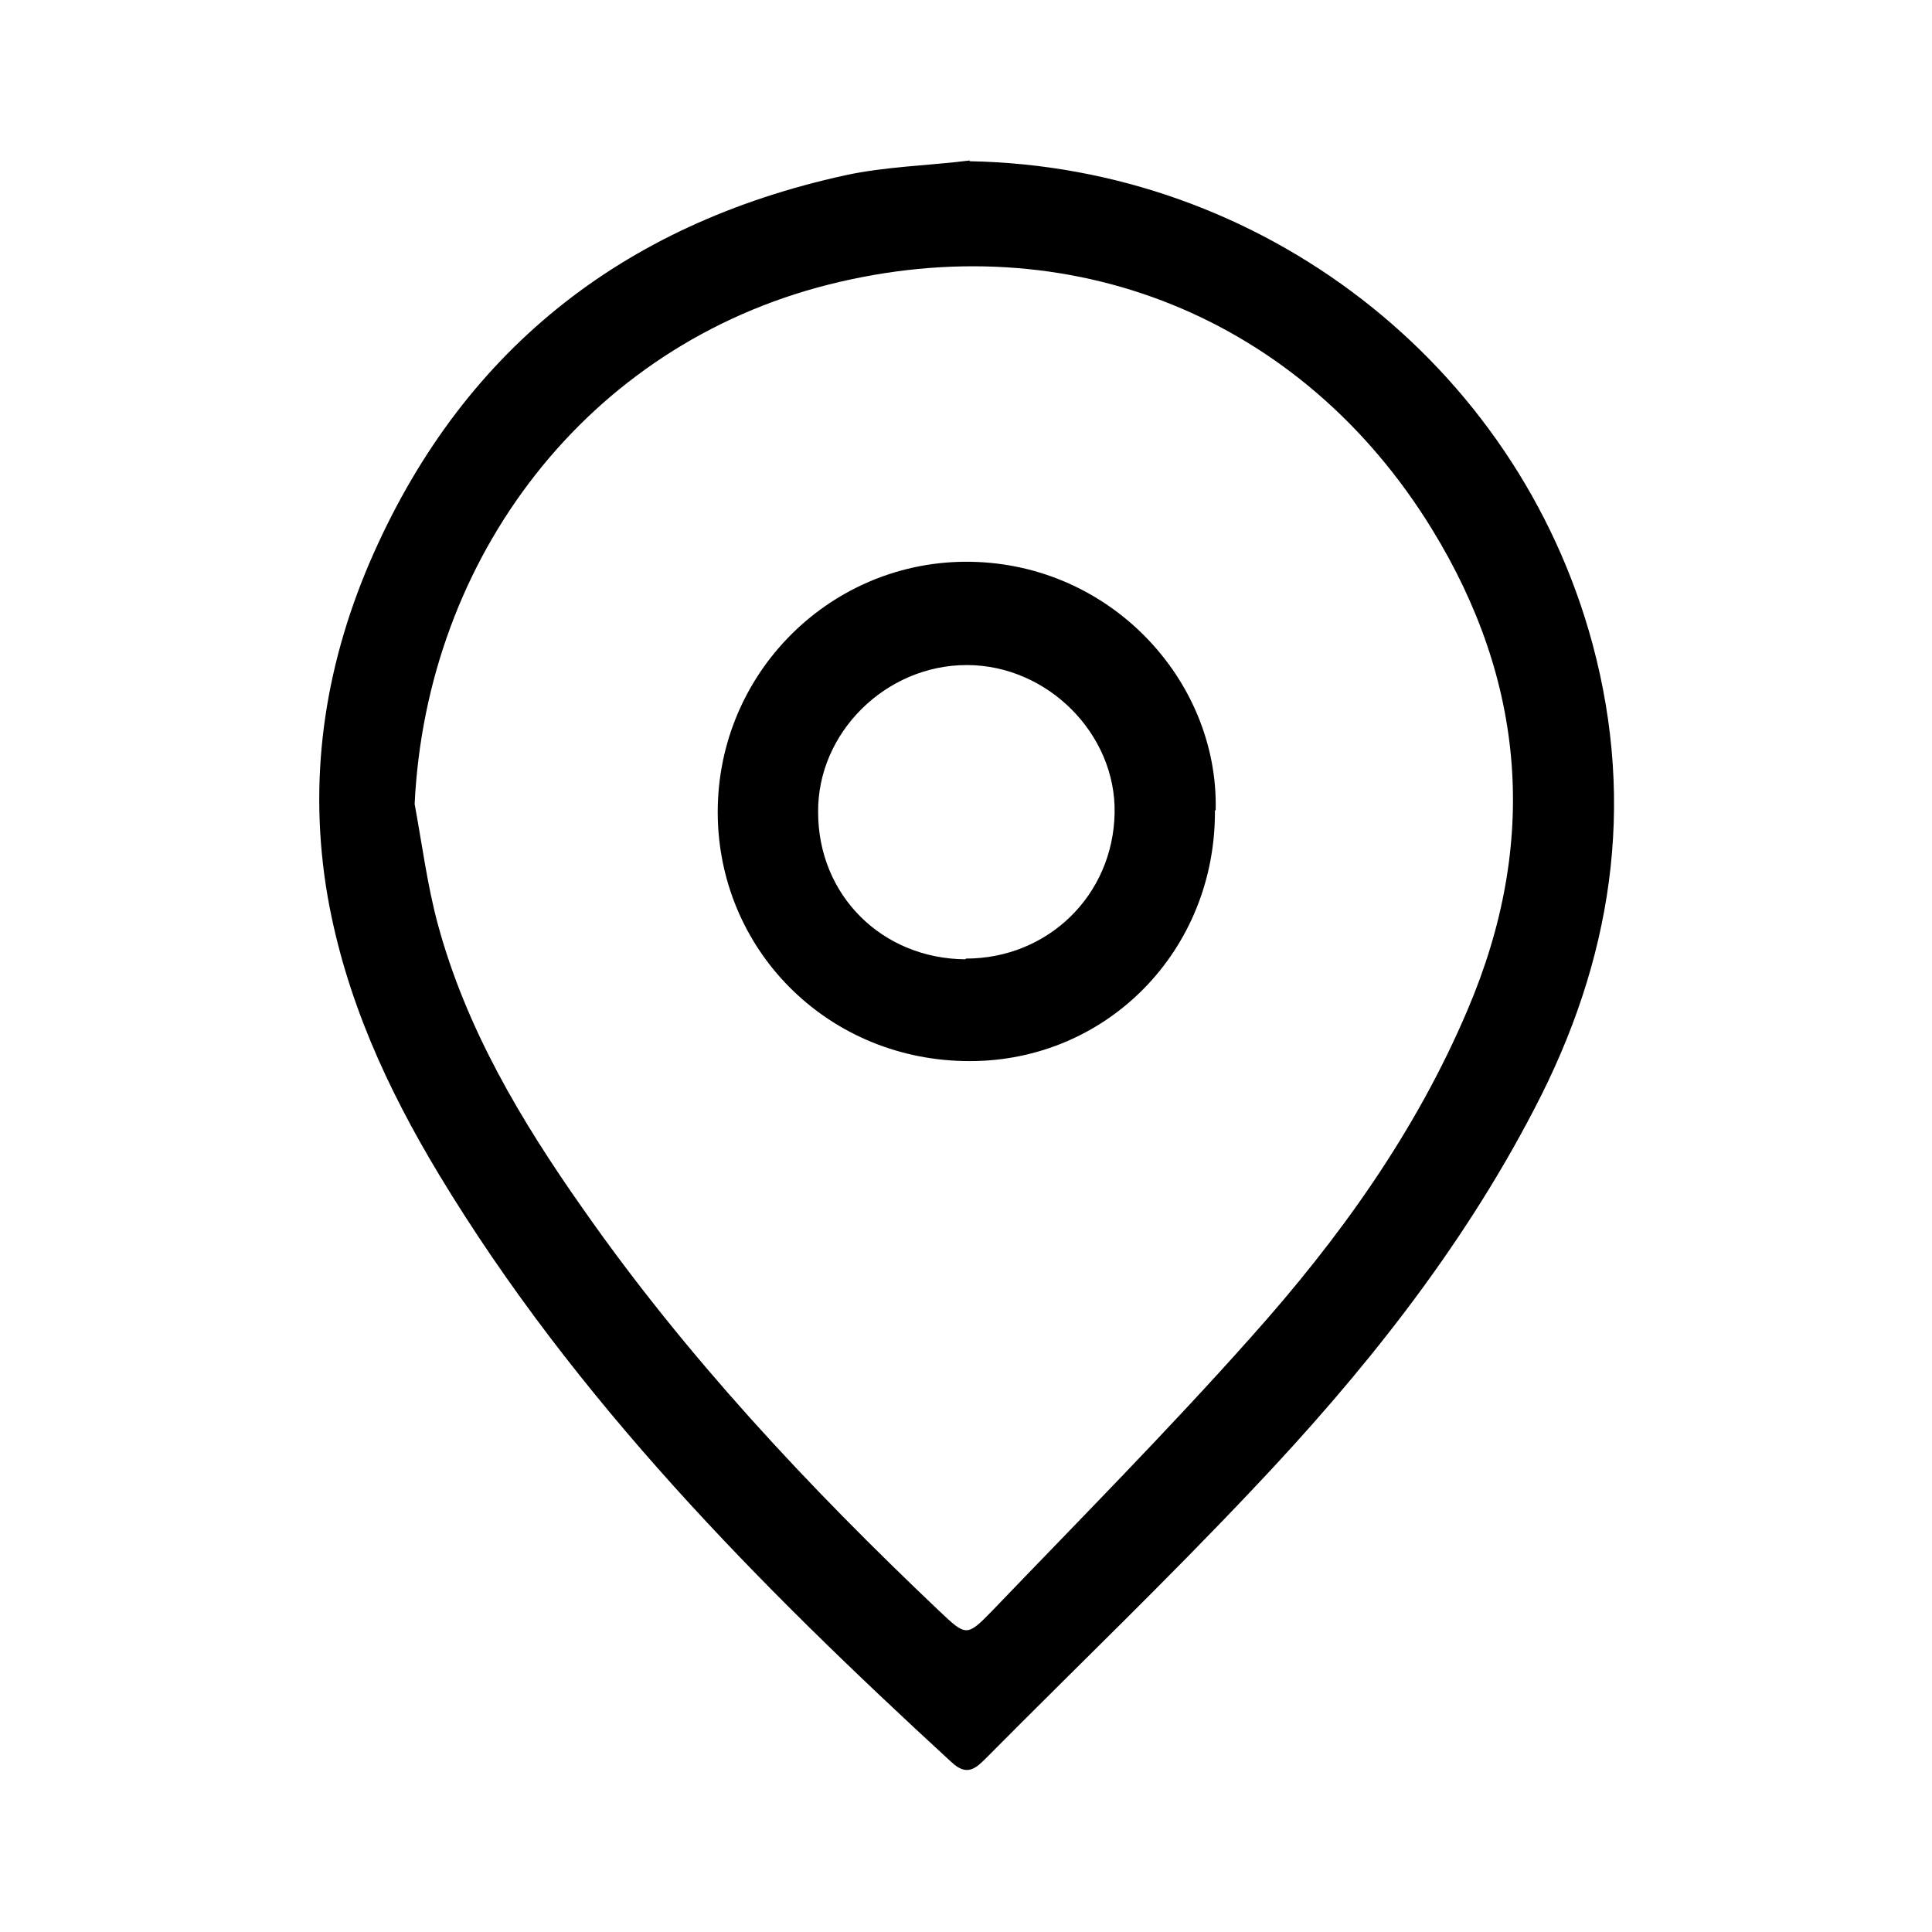
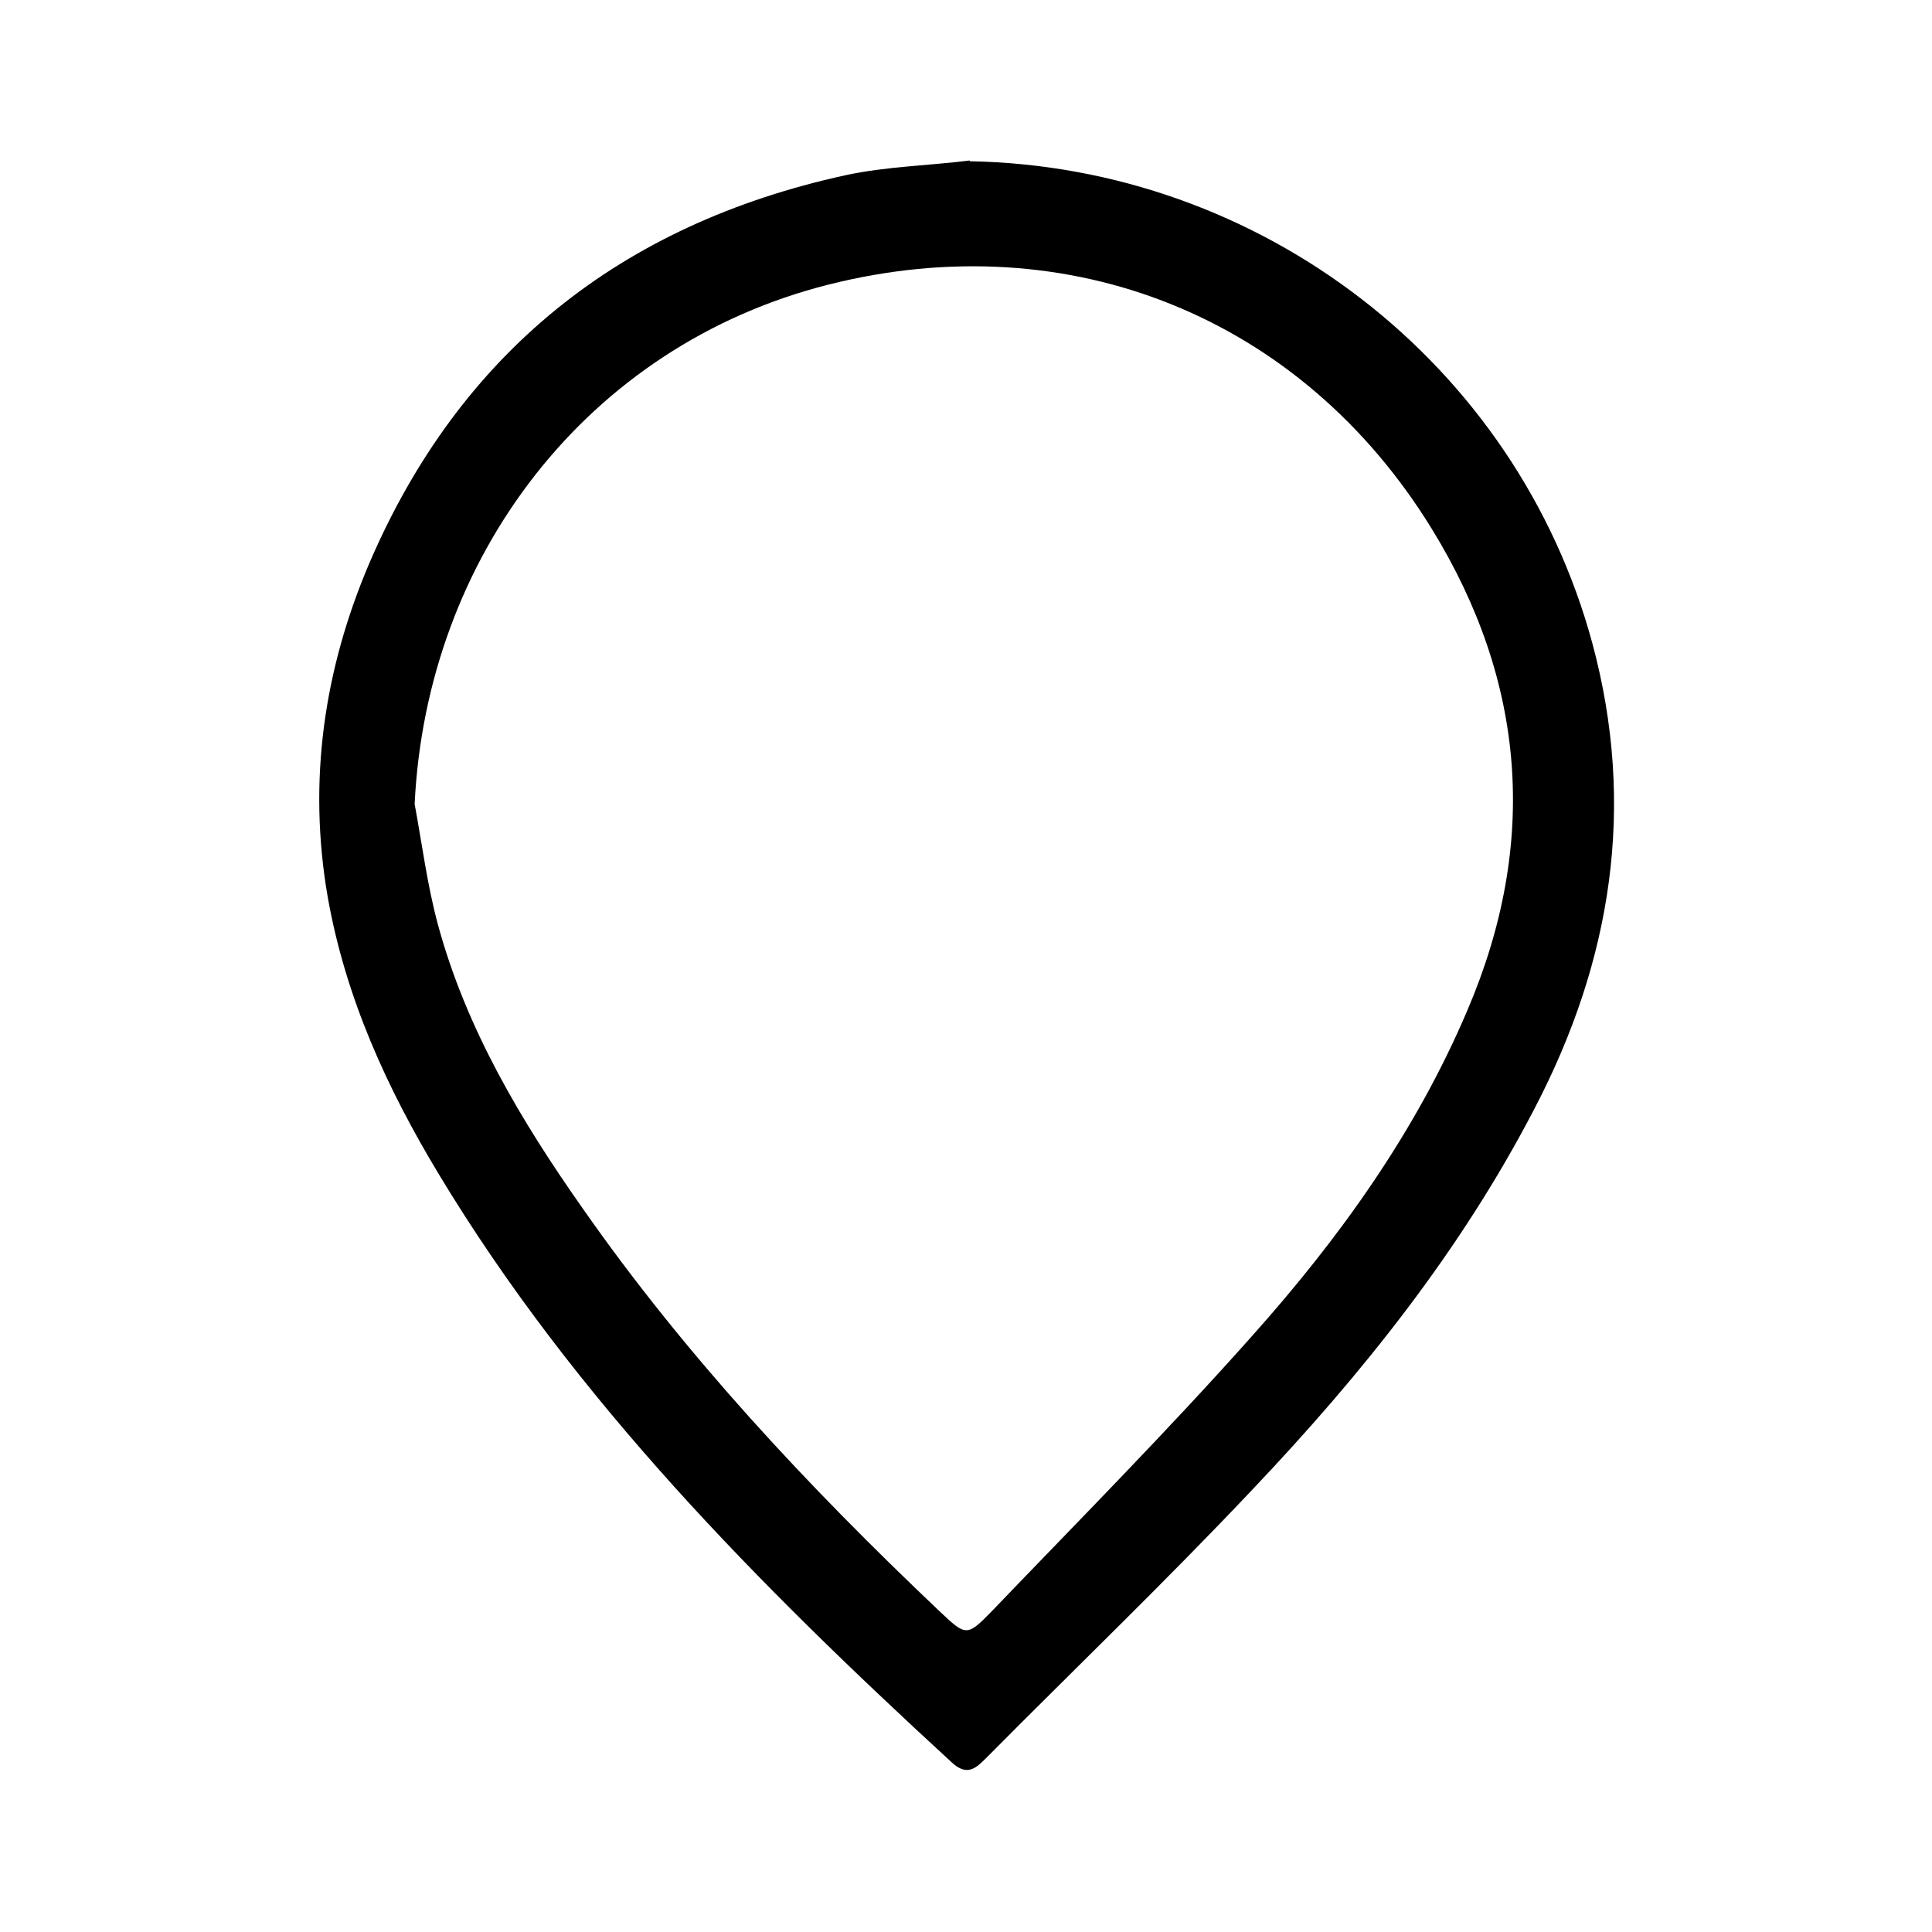
<svg xmlns="http://www.w3.org/2000/svg" id="Capa_1" viewBox="0 0 26 26">
  <path d="m13.05,2.17c3.92.07,7.36,2.72,8.38,6.49.59,2.19.26,4.27-.78,6.26-.99,1.91-2.32,3.57-3.79,5.12-1.16,1.23-2.38,2.4-3.57,3.6-.15.15-.27.28-.49.07-2.59-2.38-5.06-4.87-6.89-7.9-.7-1.16-1.26-2.38-1.5-3.74-.27-1.56-.05-3.06.56-4.49,1.22-2.84,3.39-4.56,6.4-5.22.55-.12,1.12-.13,1.68-.2Zm-7.47,8.65c.1.54.17,1.09.31,1.61.38,1.41,1.12,2.65,1.95,3.83,1.39,1.99,3.04,3.75,4.8,5.42.36.34.37.35.71,0,1.17-1.22,2.36-2.42,3.49-3.69,1.18-1.32,2.21-2.75,2.91-4.4.96-2.25.78-4.42-.48-6.47-1.75-2.85-4.87-4.11-8.12-3.29-3.25.82-5.41,3.67-5.57,6.99Z" />
-   <path d="m16.35,10.91c.01,1.88-1.45,3.37-3.3,3.37-1.87,0-3.34-1.44-3.39-3.26-.05-1.9,1.46-3.44,3.31-3.46,1.94-.02,3.43,1.58,3.39,3.34Zm-3.35,1.99c1.1,0,1.98-.85,2-1.96.02-1.06-.9-1.99-1.99-1.99-1.09,0-2.01.91-2,1.98,0,1.12.86,1.97,1.98,1.98Z" />
</svg>